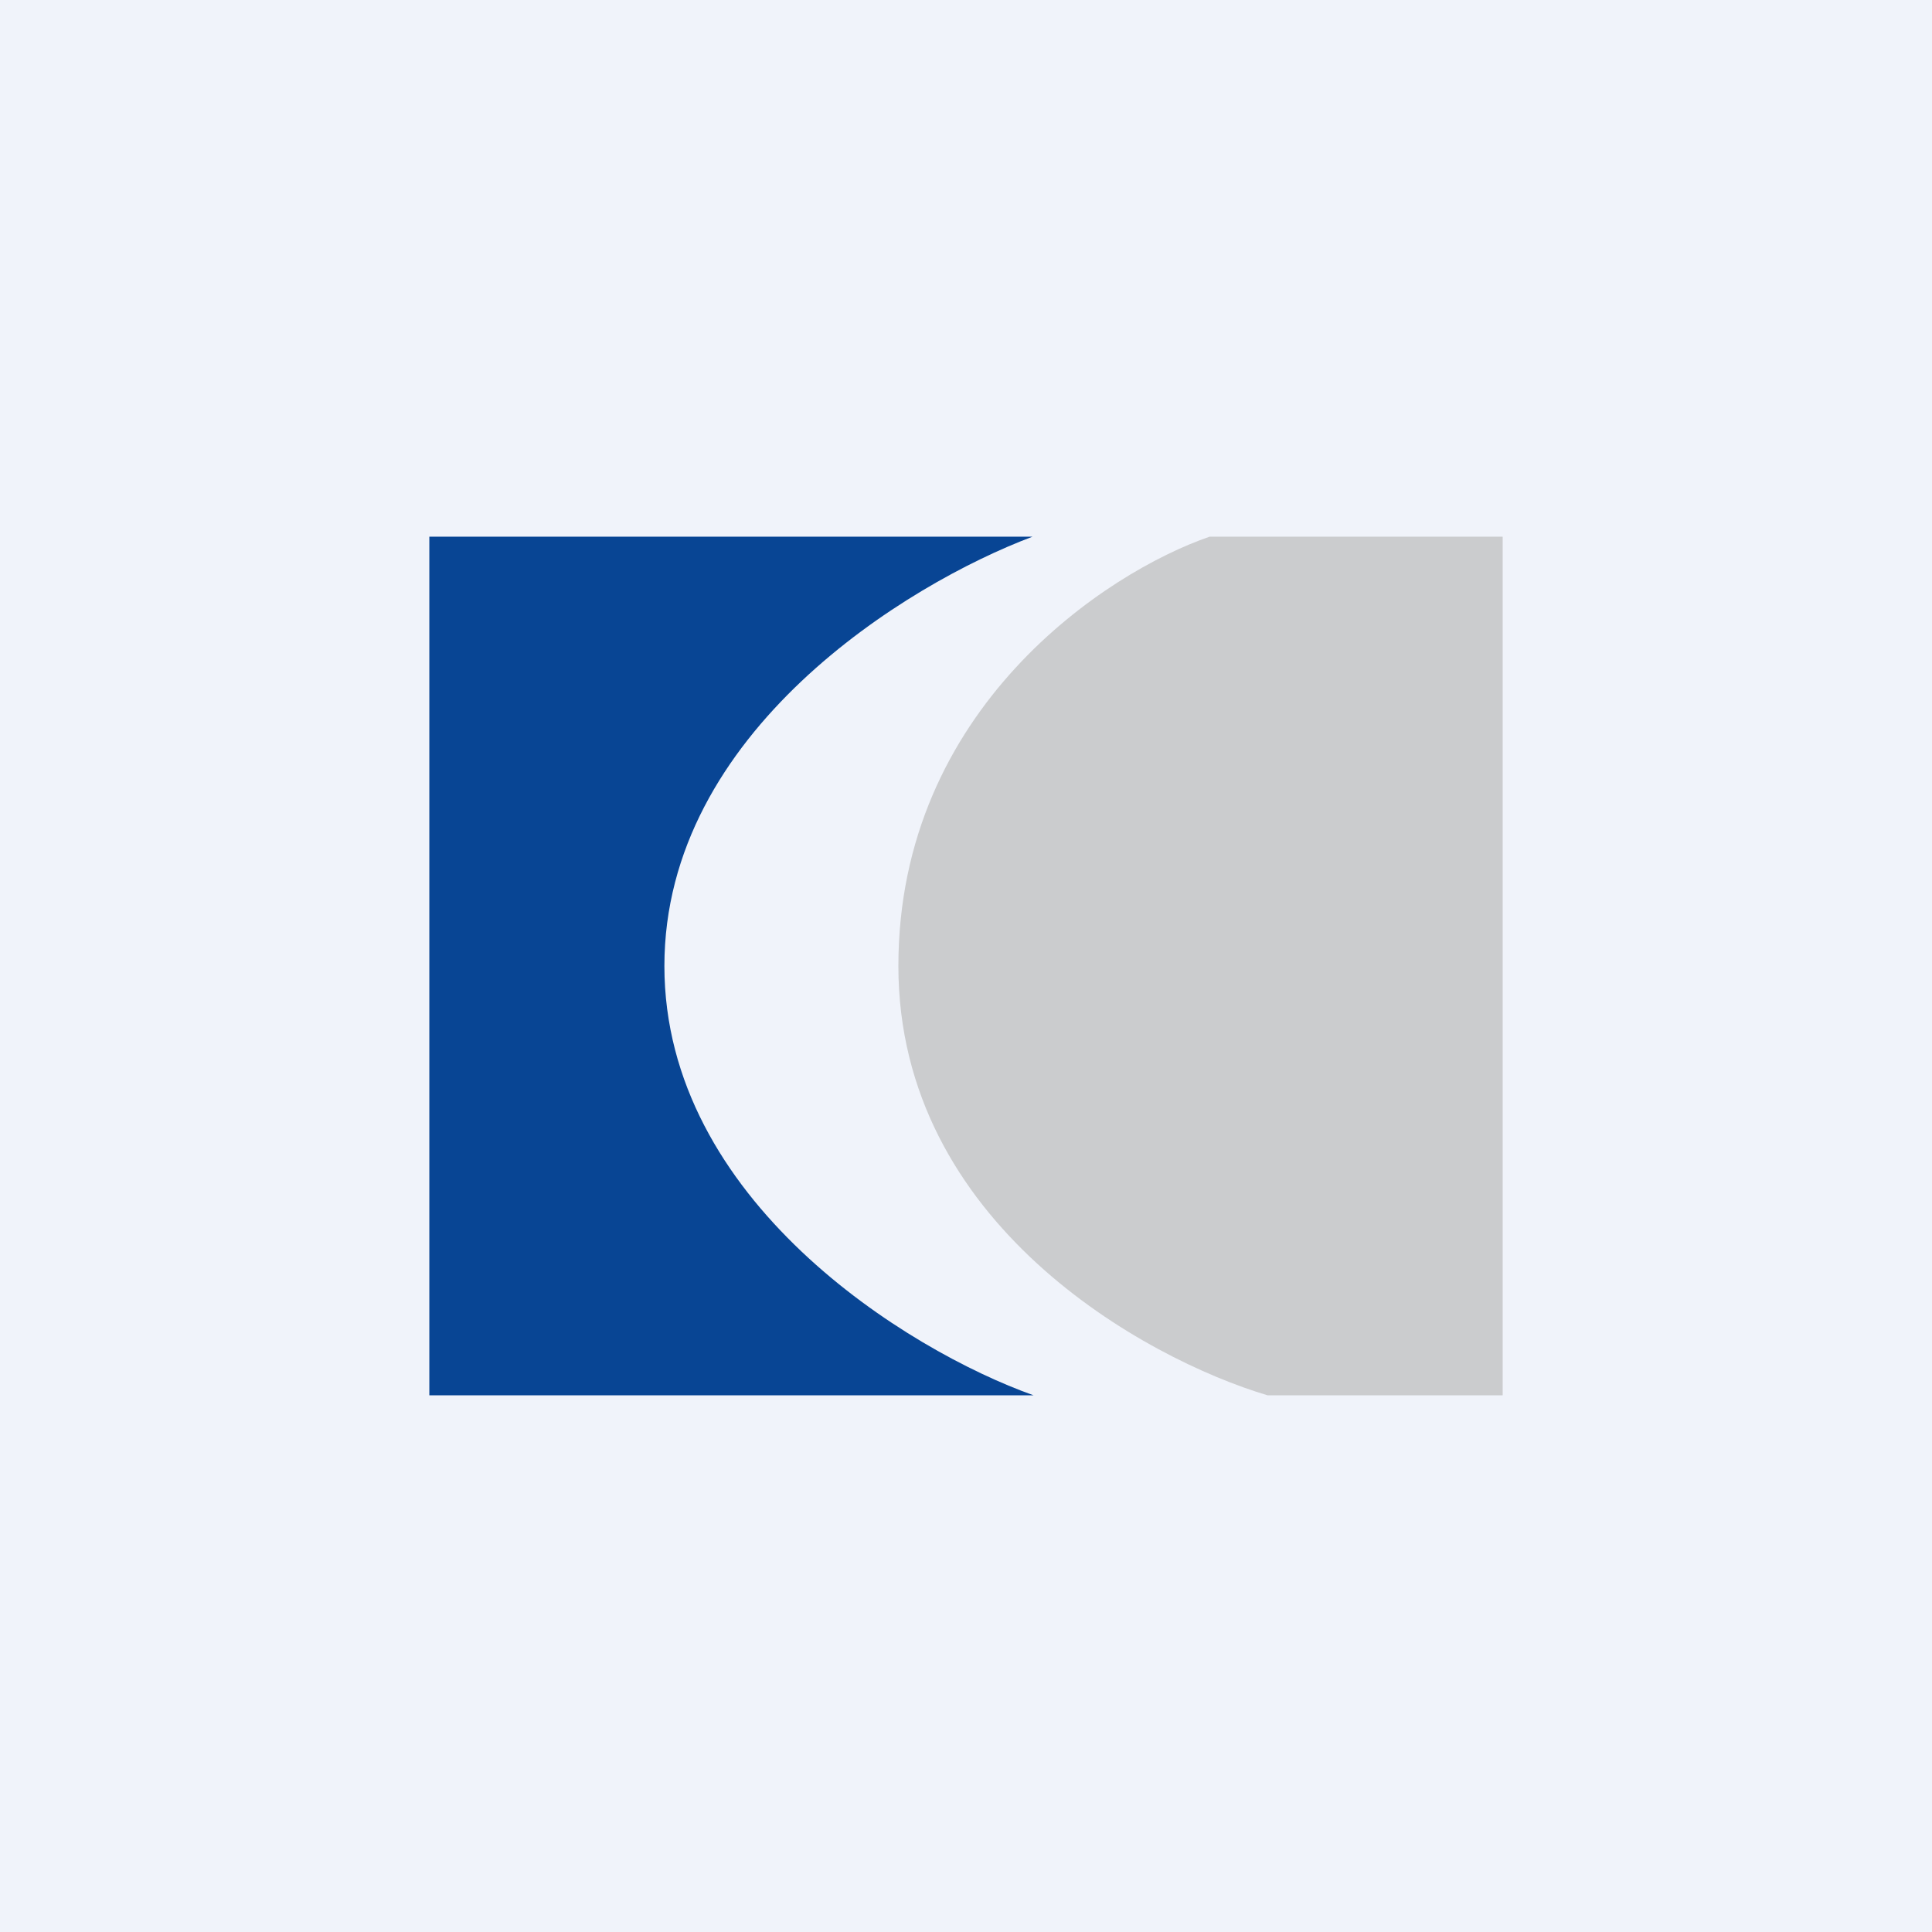
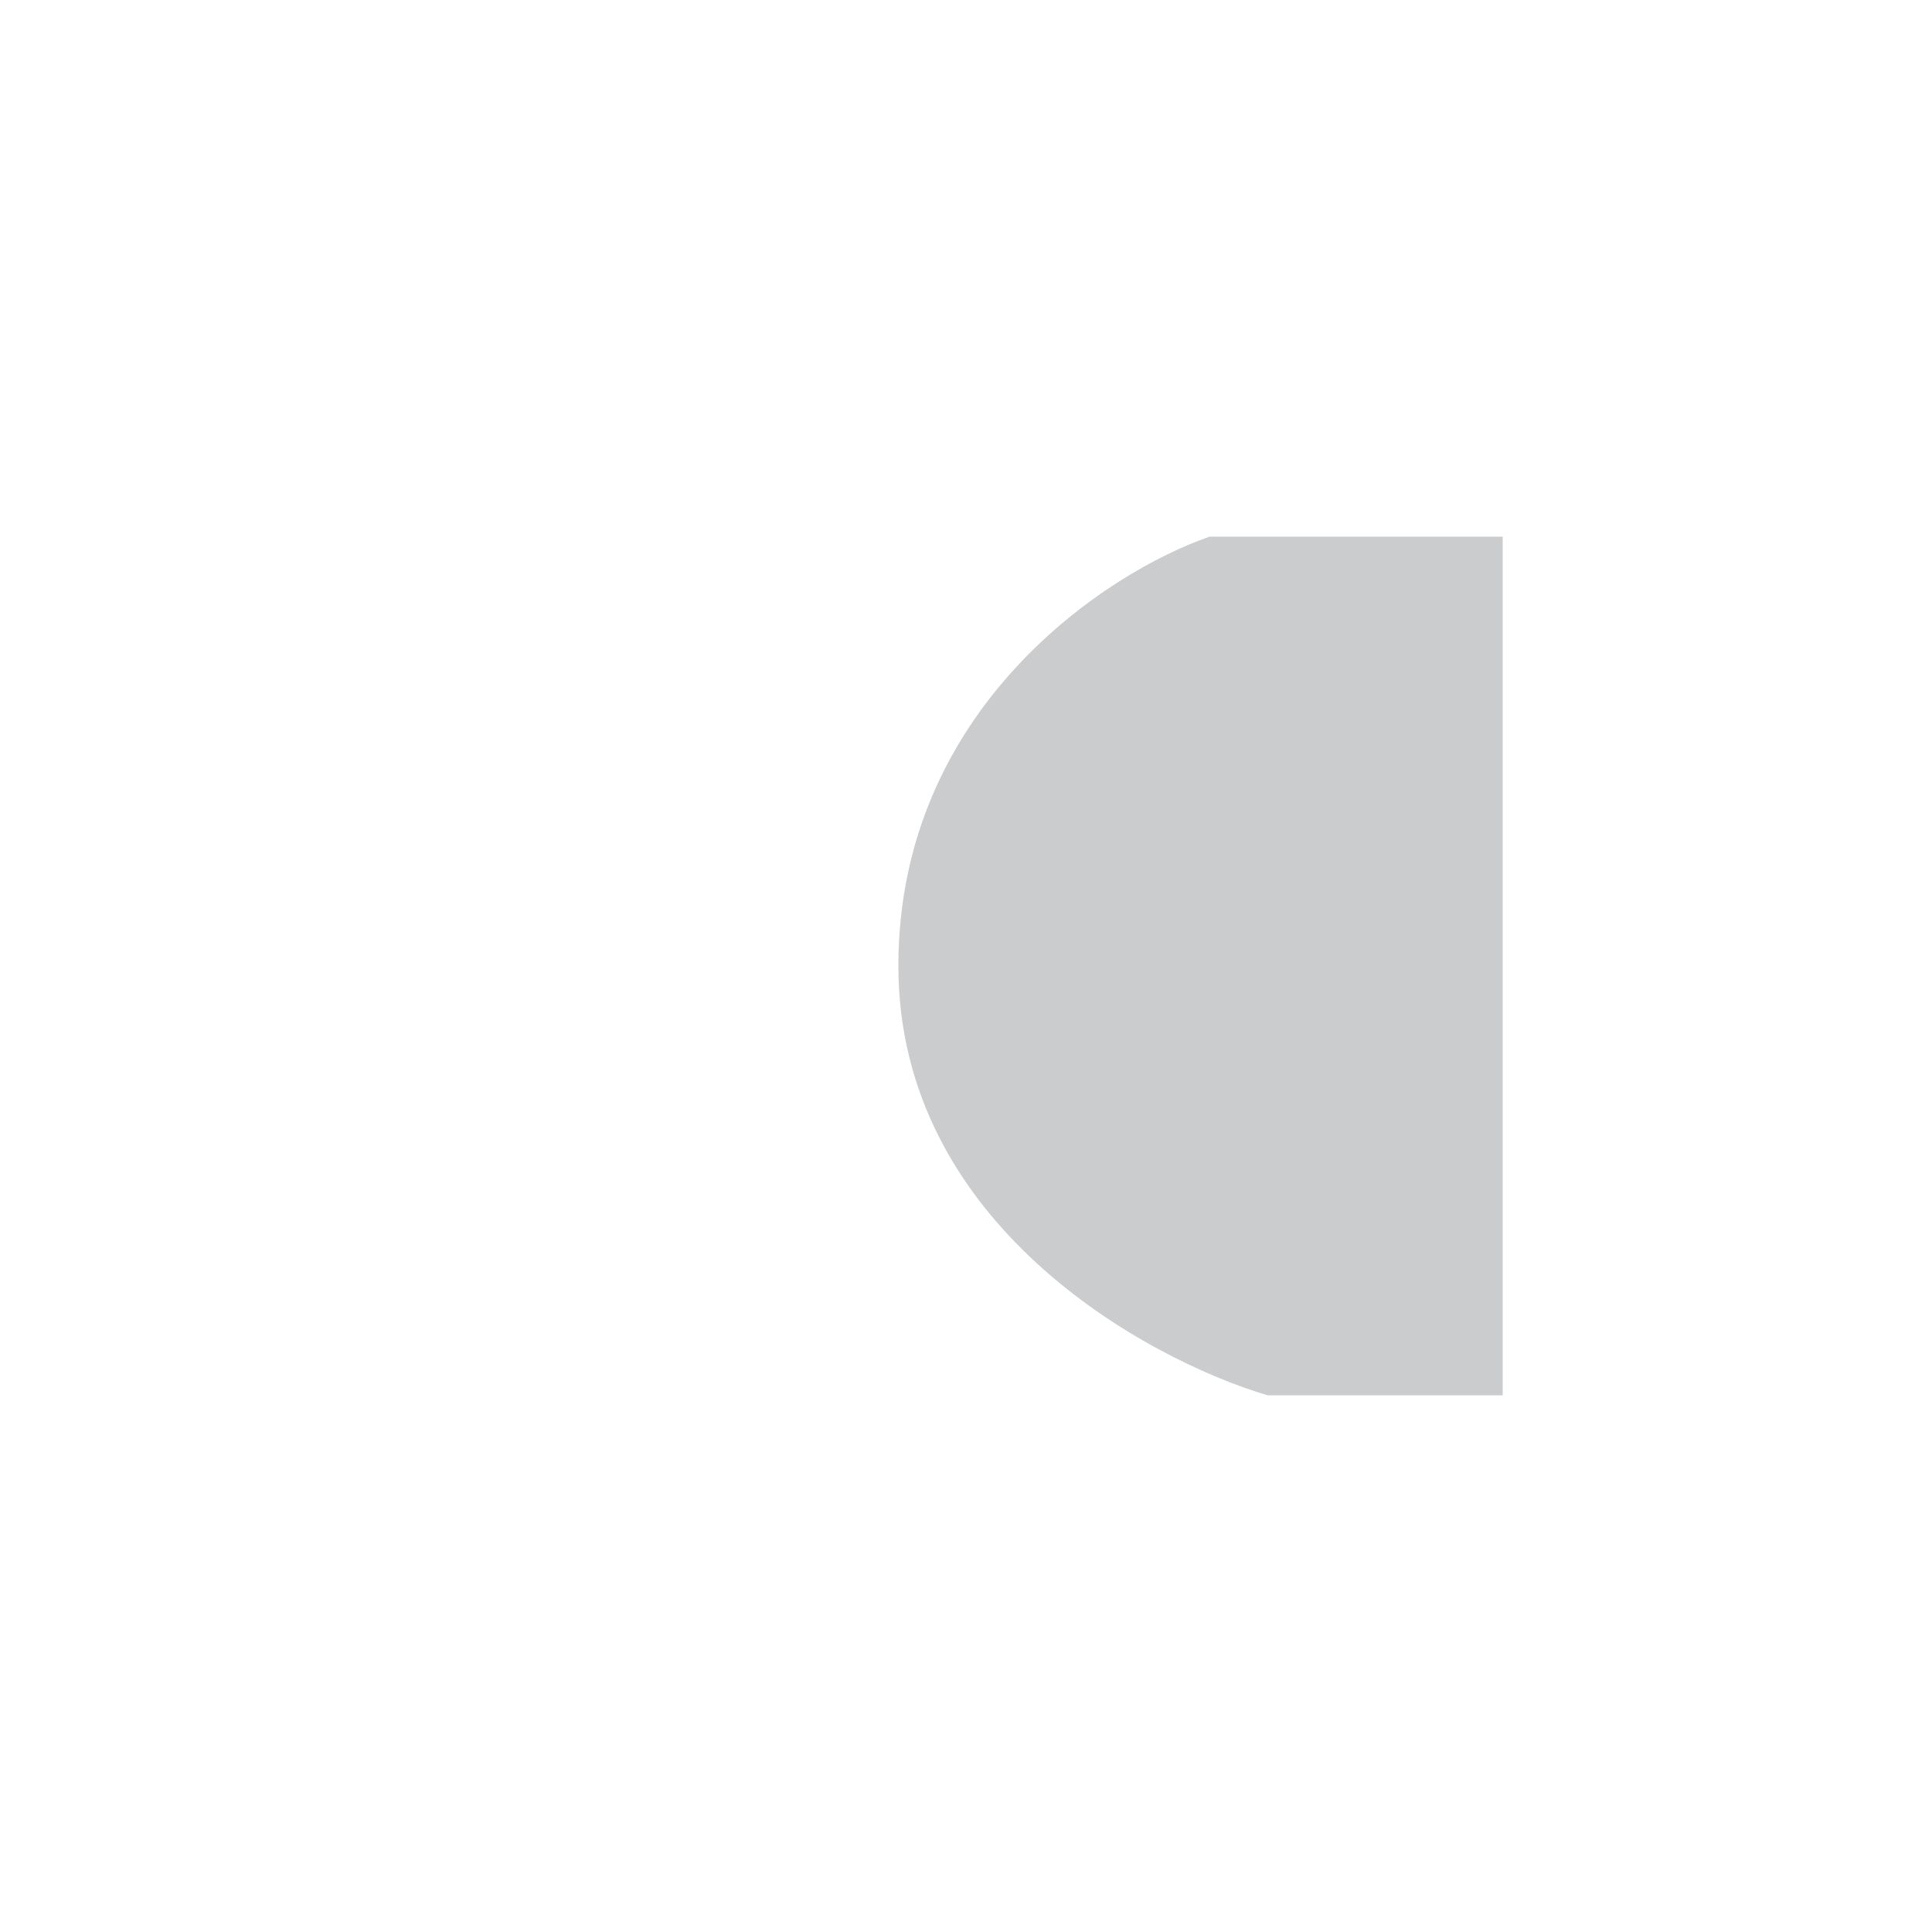
<svg xmlns="http://www.w3.org/2000/svg" width="18" height="18" viewBox="0 0 18 18">
-   <path fill="#F0F3FA" d="M0 0h18v18H0z" />
-   <path d="M4 13h5.63c-1.18-.42-3.44-1.82-3.44-4 0-2.18 2.26-3.56 3.43-4H4v8Z" fill="#084594" />
+   <path fill="#F0F3FA" d="M0 0v18H0z" />
  <path d="M14 5v8h-2.19c-1.14-.34-3.44-1.6-3.44-4s1.94-3.67 2.9-4H14Z" fill="#CBCCCE" />
</svg>